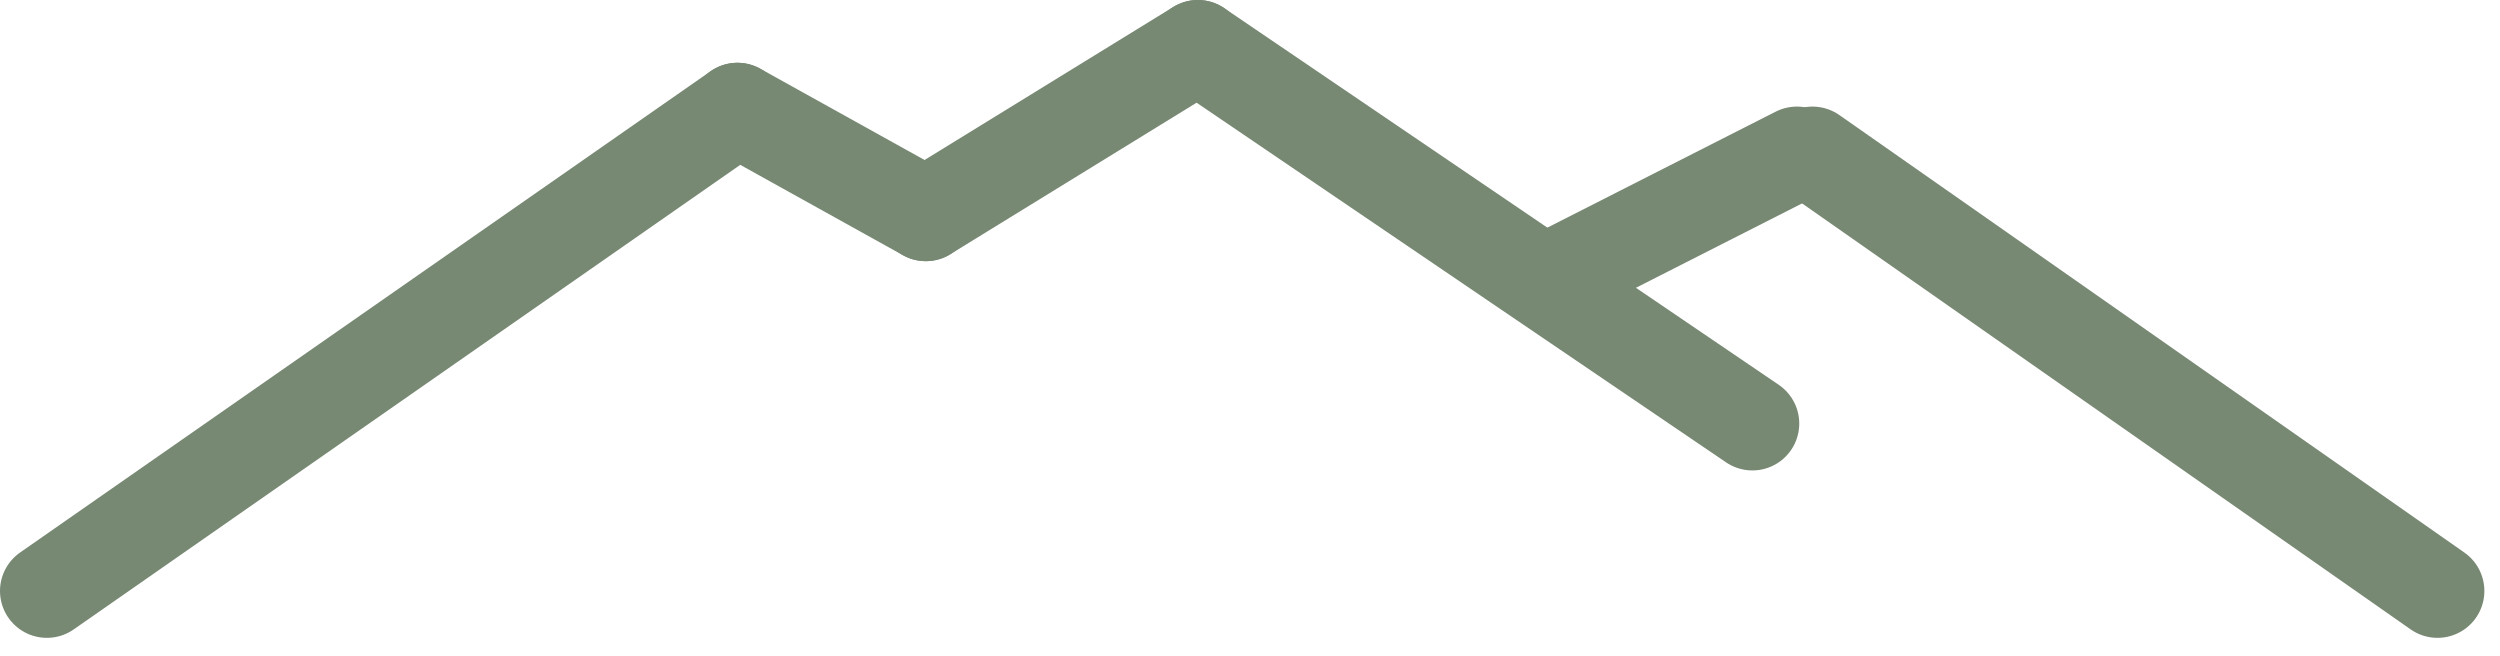
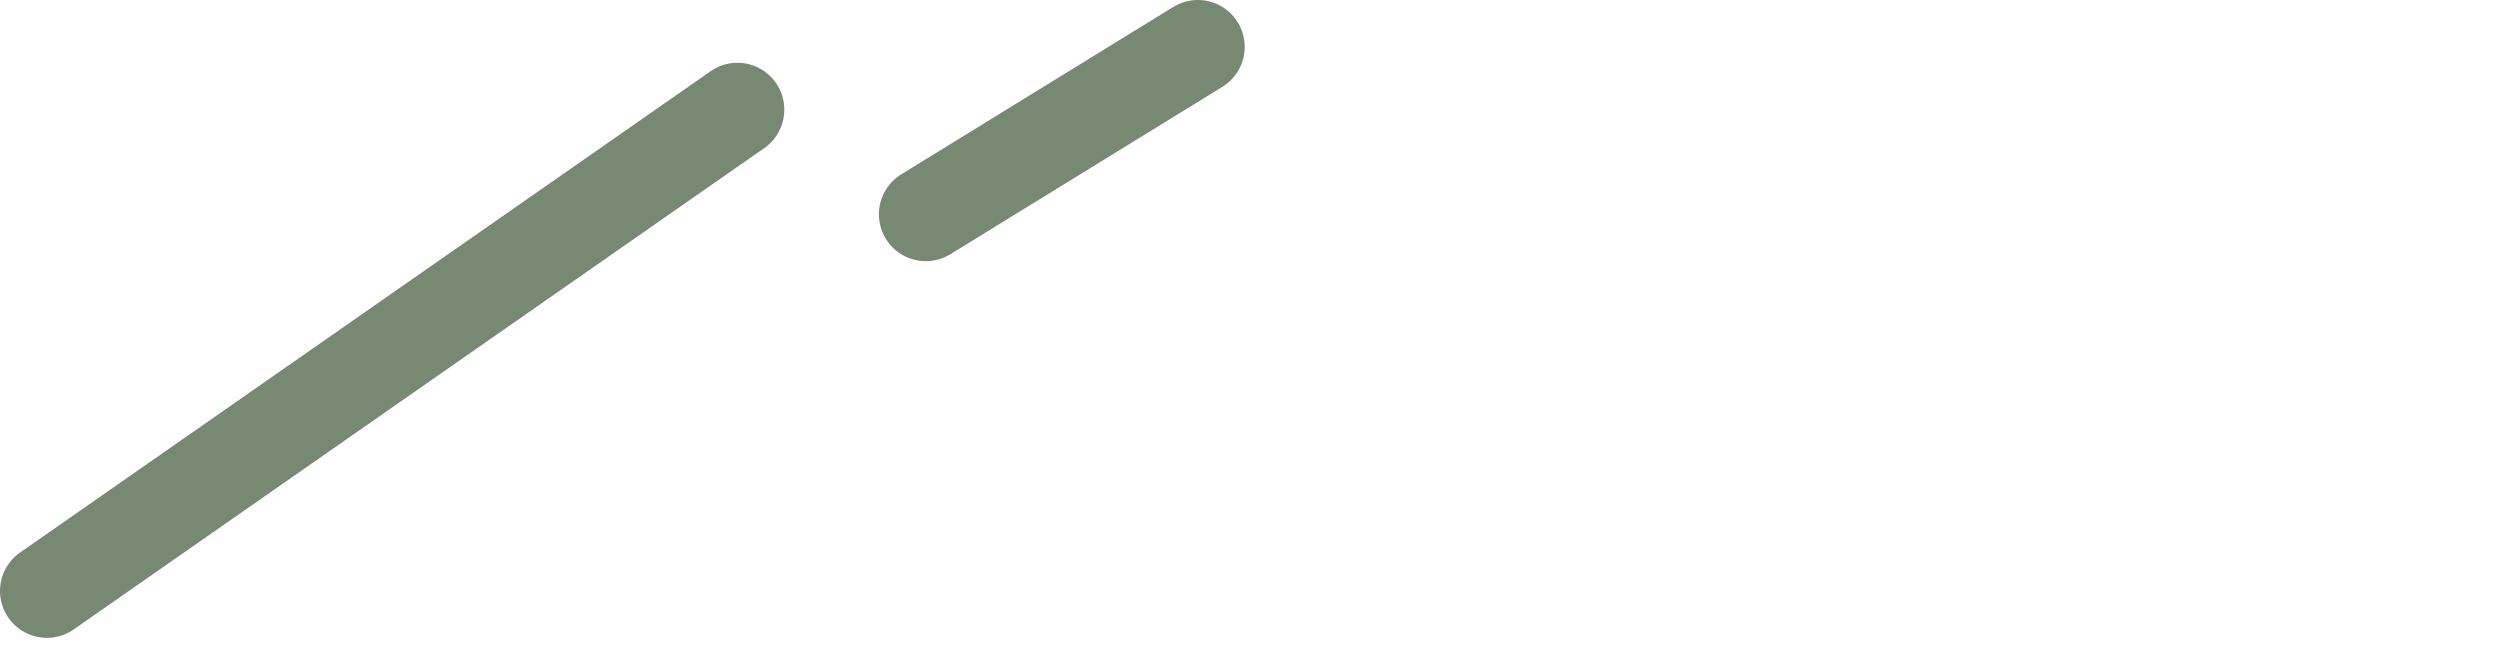
<svg xmlns="http://www.w3.org/2000/svg" width="80" height="21" viewBox="0 0 80 21" fill="none">
  <path d="M1.5 18.911L23.598 3.509" stroke="#778873" stroke-width="3" stroke-linecap="round" />
-   <path d="M56.076 13.554L38.331 1.5" stroke="#778873" stroke-width="3" stroke-linecap="round" />
-   <path d="M78 18.911L58 4.911" stroke="#778873" stroke-width="3" stroke-linecap="round" />
  <path d="M29.625 6.857L38.331 1.5" stroke="#778873" stroke-width="3" stroke-linecap="round" />
-   <path d="M49.714 8.866L57.5 4.911" stroke="#778873" stroke-width="3" stroke-linecap="round" />
-   <path d="M29.625 6.857L23.598 3.509" stroke="#778873" stroke-width="3" stroke-linecap="round" />
</svg>